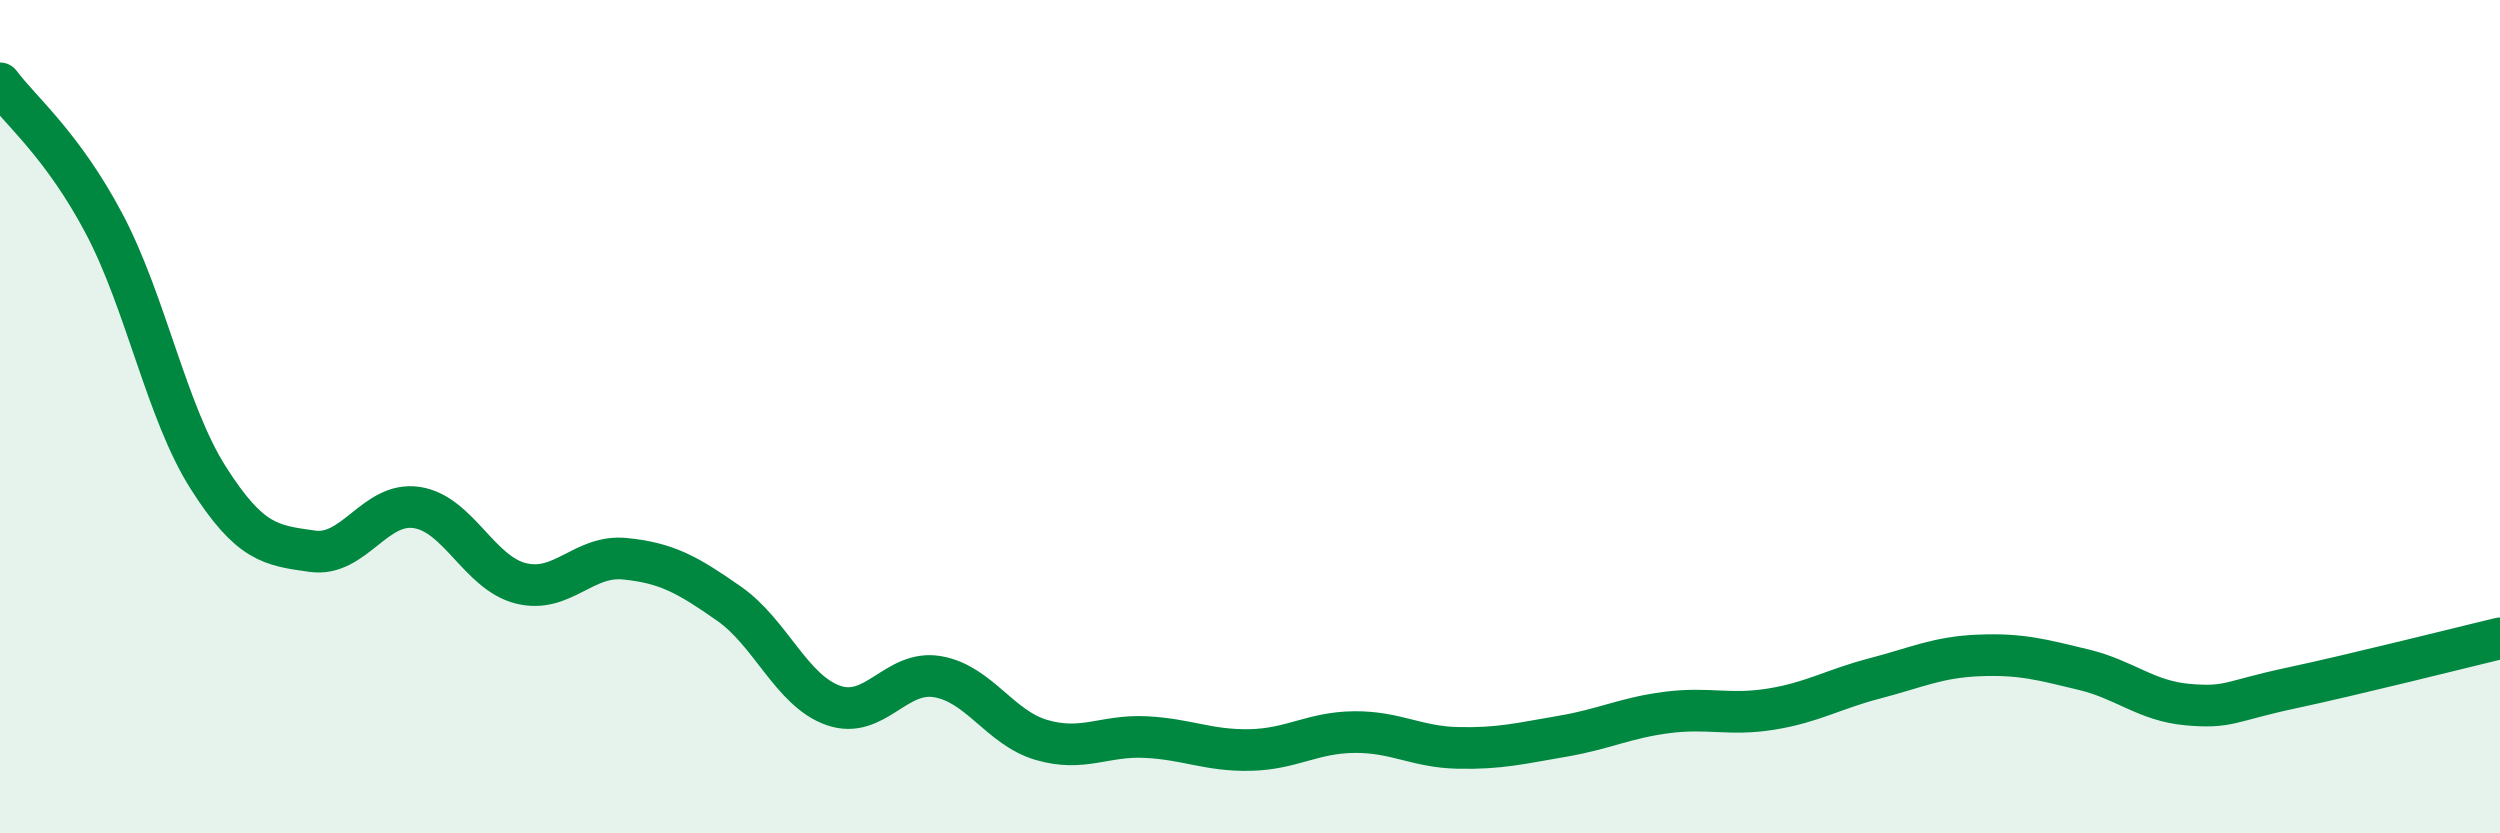
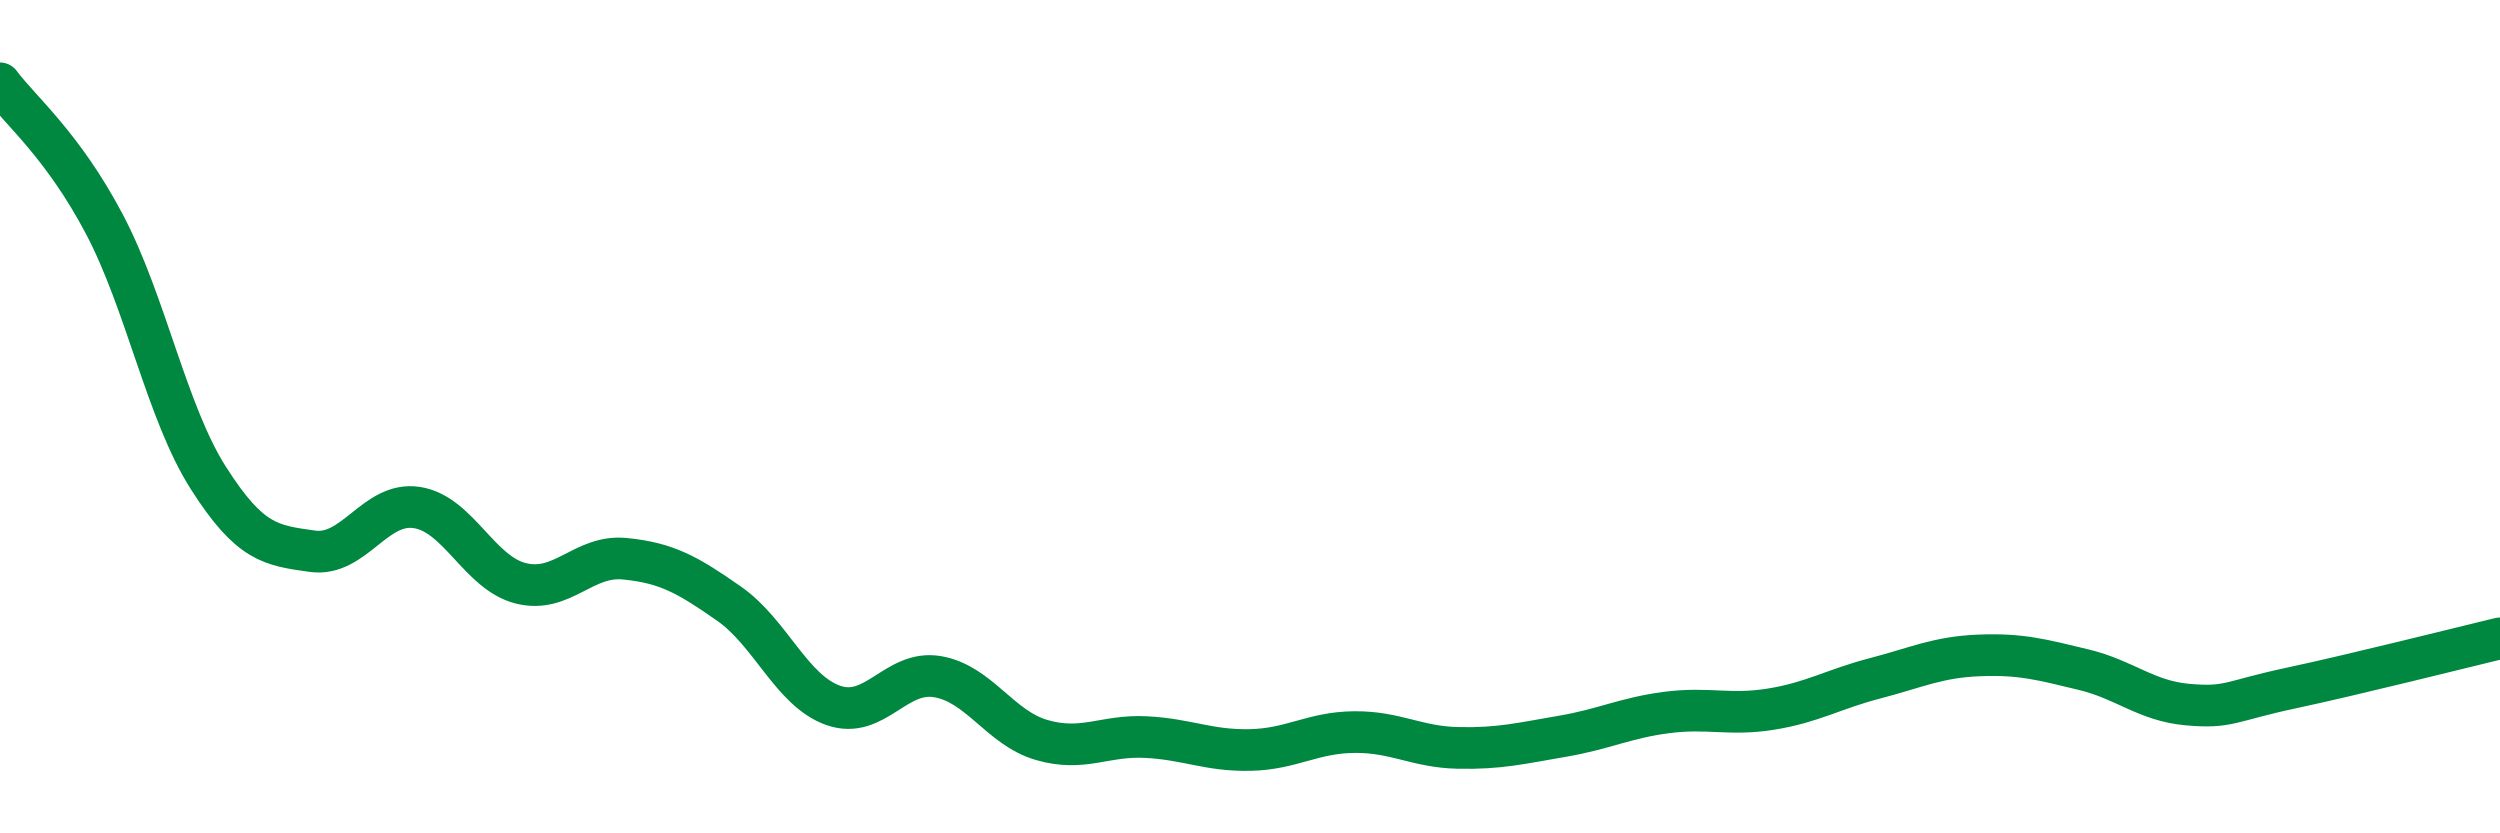
<svg xmlns="http://www.w3.org/2000/svg" width="60" height="20" viewBox="0 0 60 20">
-   <path d="M 0,2 C 0.5,2.67 1.5,3.48 2.5,5.37 C 3.5,7.26 4,9.9 5,11.47 C 6,13.04 6.5,13.09 7.5,13.23 C 8.5,13.37 9,12.03 10,12.18 C 11,12.33 11.5,13.75 12.5,14 C 13.5,14.25 14,13.31 15,13.41 C 16,13.51 16.5,13.79 17.5,14.49 C 18.5,15.19 19,16.58 20,16.93 C 21,17.28 21.5,16.07 22.5,16.24 C 23.5,16.41 24,17.47 25,17.76 C 26,18.05 26.5,17.64 27.5,17.69 C 28.5,17.74 29,18.02 30,18 C 31,17.98 31.5,17.58 32.5,17.57 C 33.5,17.56 34,17.93 35,17.95 C 36,17.97 36.5,17.84 37.5,17.67 C 38.5,17.5 39,17.23 40,17.1 C 41,16.97 41.5,17.18 42.5,17.02 C 43.5,16.86 44,16.54 45,16.28 C 46,16.02 46.5,15.77 47.5,15.73 C 48.5,15.69 49,15.83 50,16.07 C 51,16.31 51.5,16.82 52.5,16.91 C 53.5,17 53.5,16.83 55,16.51 C 56.5,16.19 59,15.56 60,15.32L60 20L0 20Z" fill="#008740" opacity="0.1" stroke-linecap="round" stroke-linejoin="round" />
  <path d="M 0,2 C 0.5,2.67 1.5,3.48 2.5,5.37 C 3.5,7.26 4,9.9 5,11.47 C 6,13.04 6.5,13.09 7.5,13.23 C 8.5,13.37 9,12.03 10,12.18 C 11,12.33 11.5,13.75 12.5,14 C 13.5,14.25 14,13.31 15,13.41 C 16,13.51 16.5,13.79 17.5,14.49 C 18.5,15.19 19,16.58 20,16.93 C 21,17.28 21.5,16.07 22.5,16.24 C 23.5,16.41 24,17.47 25,17.76 C 26,18.05 26.5,17.64 27.5,17.69 C 28.5,17.74 29,18.02 30,18 C 31,17.98 31.5,17.58 32.5,17.57 C 33.5,17.56 34,17.93 35,17.95 C 36,17.97 36.5,17.84 37.5,17.67 C 38.5,17.5 39,17.23 40,17.1 C 41,16.97 41.5,17.18 42.5,17.02 C 43.5,16.86 44,16.54 45,16.28 C 46,16.02 46.5,15.77 47.5,15.73 C 48.5,15.69 49,15.83 50,16.07 C 51,16.31 51.5,16.82 52.5,16.91 C 53.5,17 53.5,16.83 55,16.51 C 56.5,16.19 59,15.56 60,15.32" stroke="#008740" stroke-width="1" fill="none" stroke-linecap="round" stroke-linejoin="round" />
</svg>